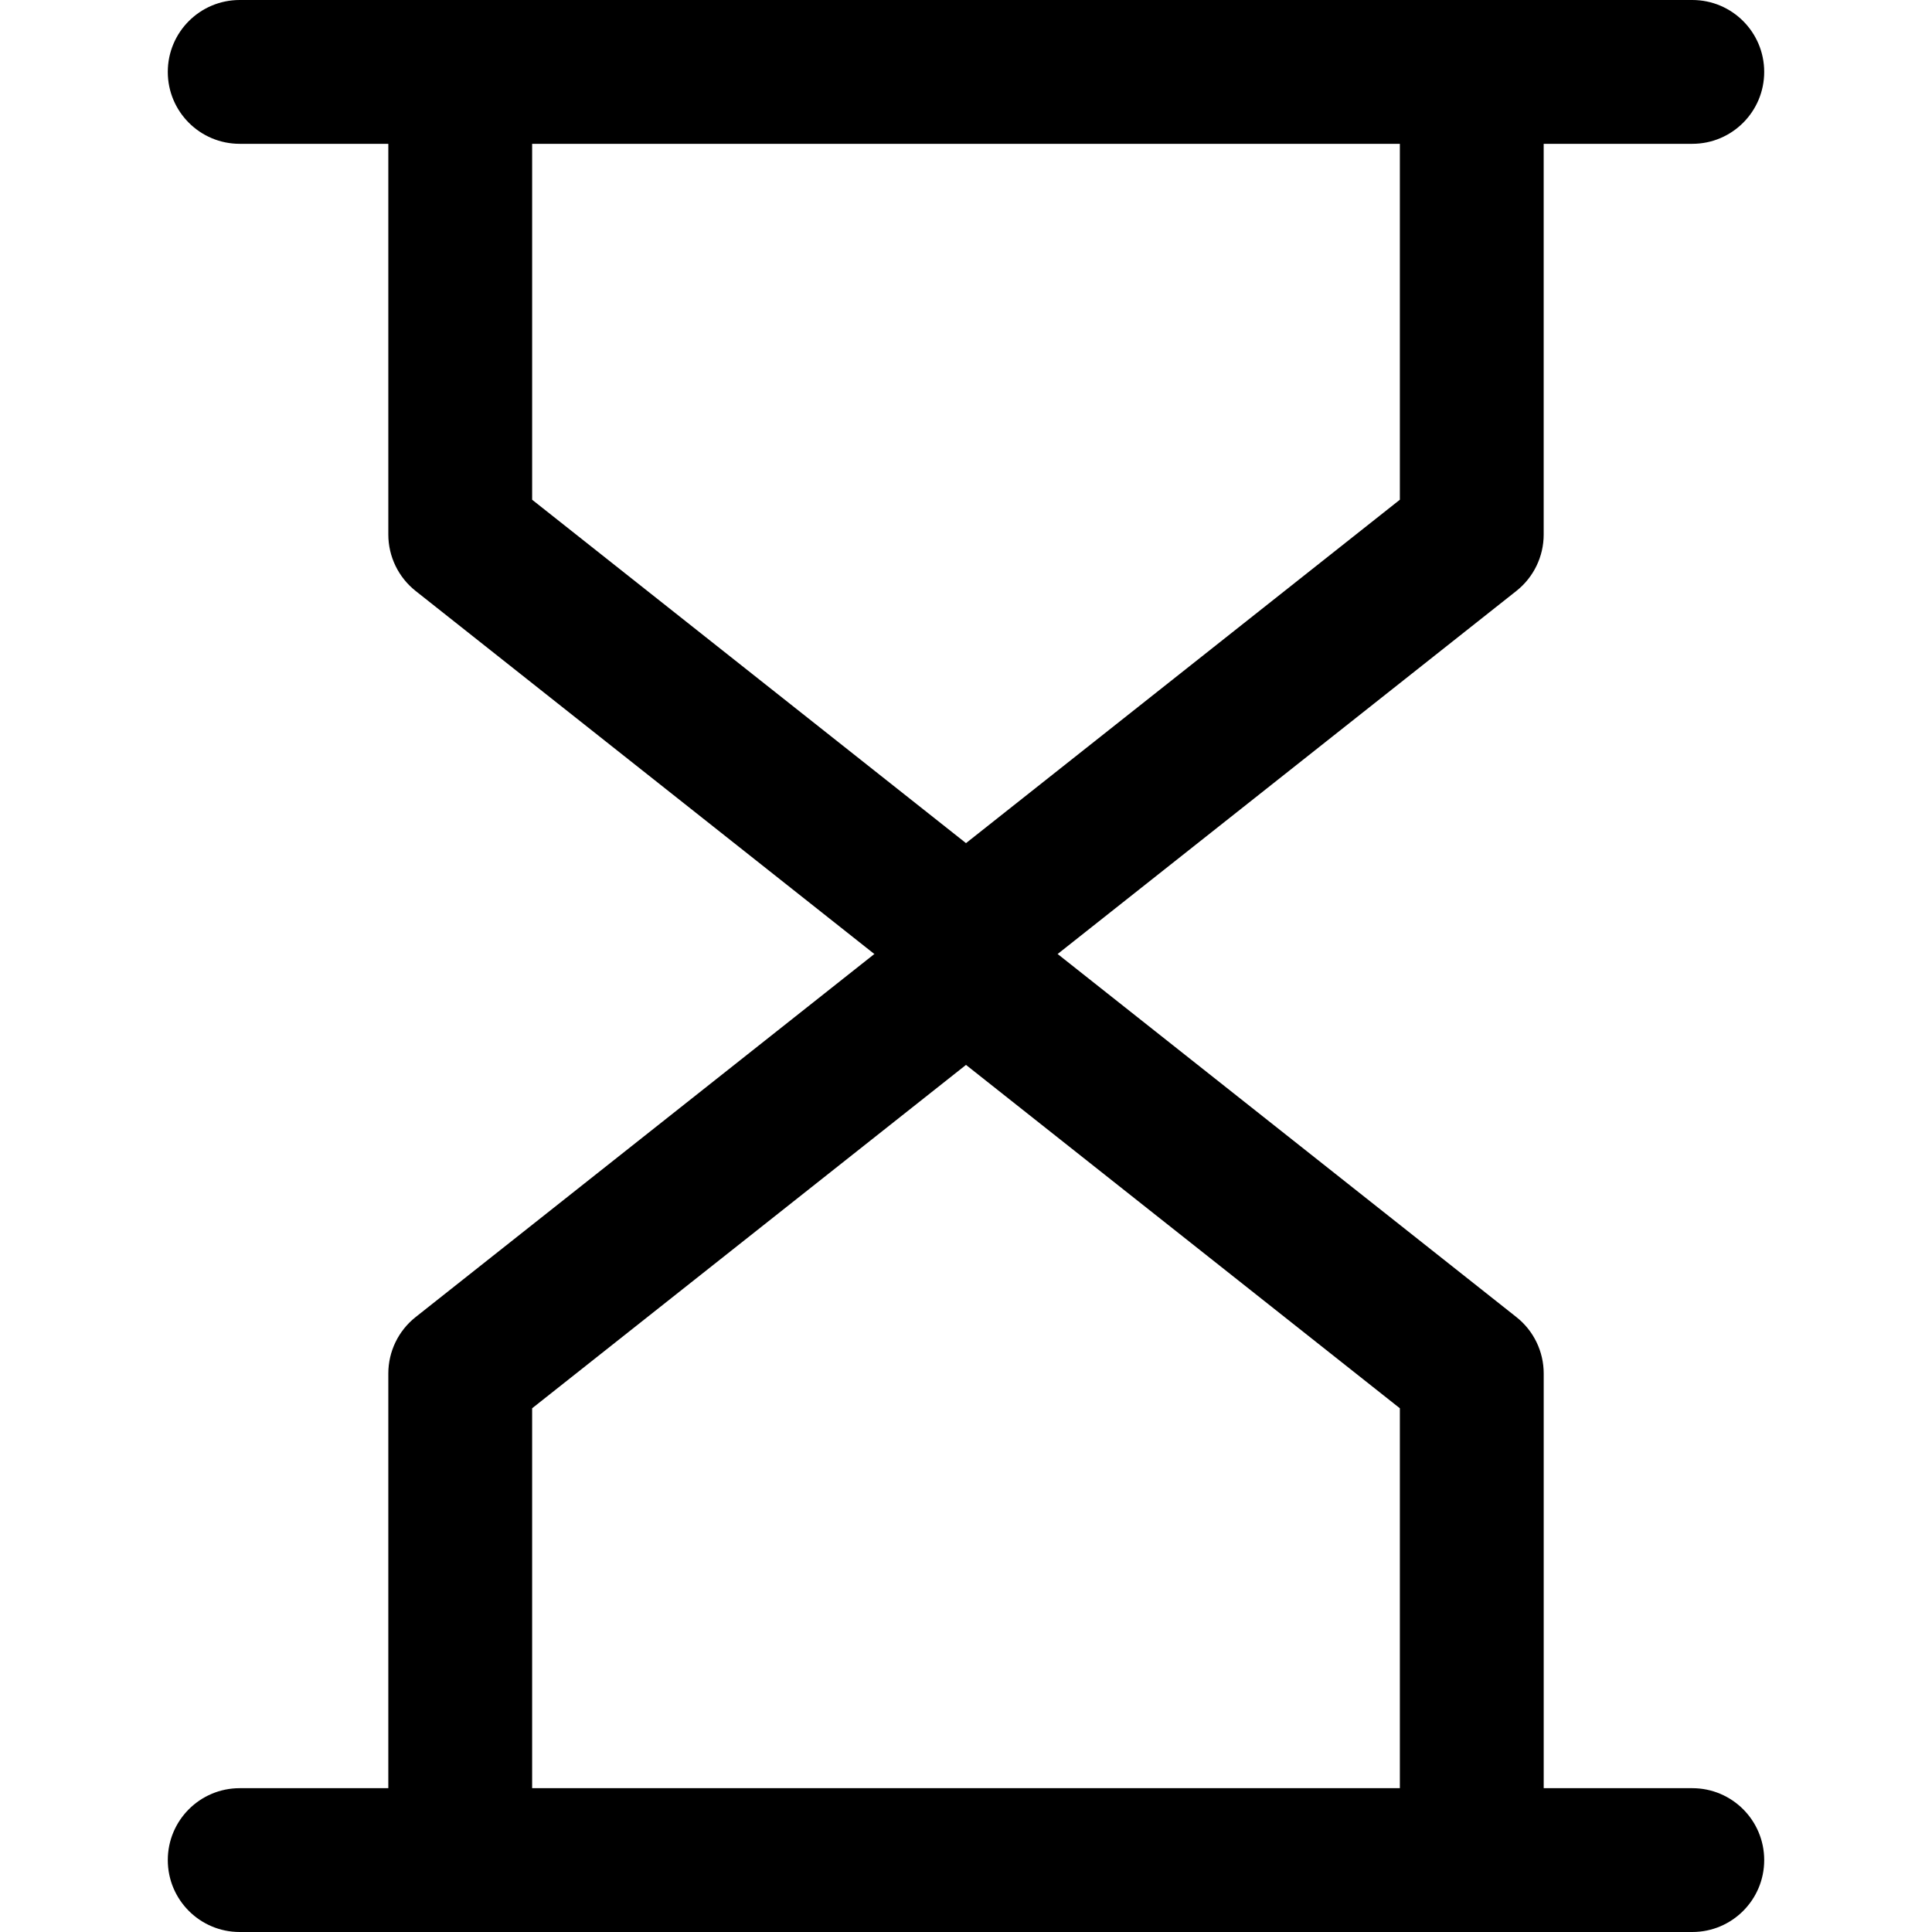
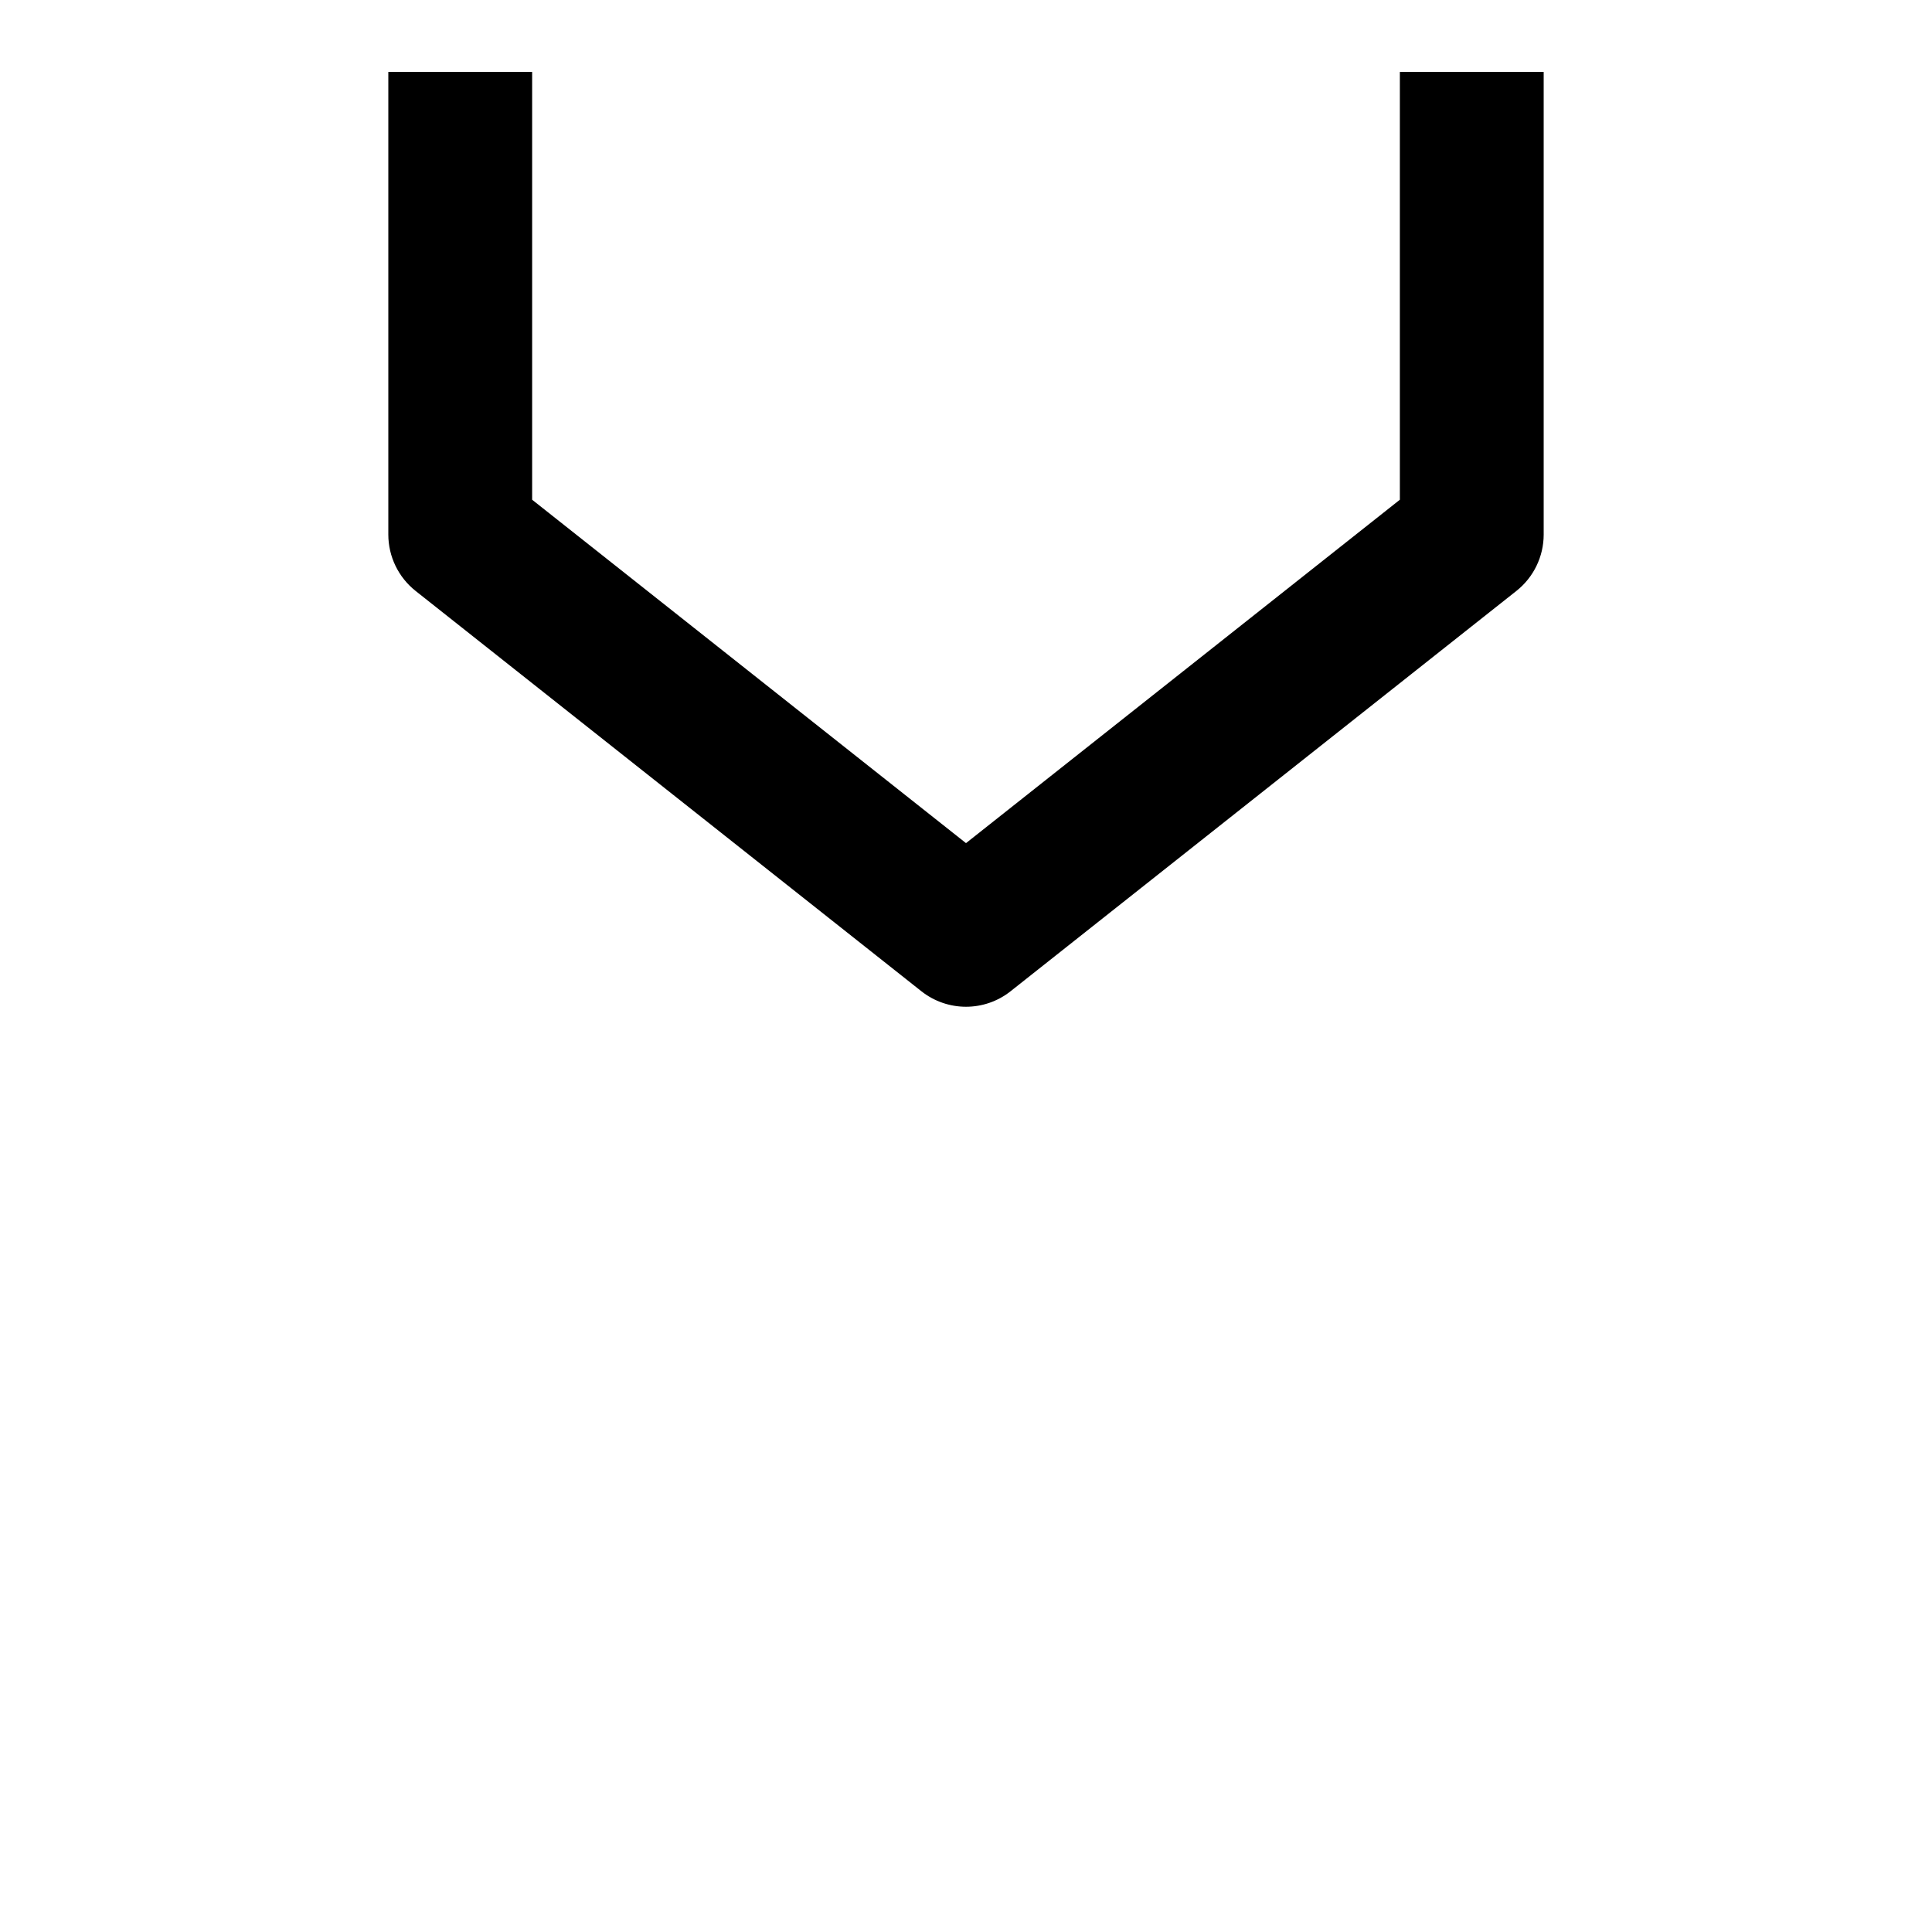
<svg xmlns="http://www.w3.org/2000/svg" version="1.1" id="Capa_1" x="0px" y="0px" viewBox="0 0 512 512" style="enable-background:new 0 0 512 512;" xml:space="preserve">
  <g>
    <g>
      <path d="M370.978,19.057v113.377L256,223.438l-114.978-91.004V19.057h-38.114v122.601c0,5.825,2.668,11.326,7.229,14.947    l134.035,106.084c3.468,2.738,7.648,4.11,11.828,4.11s8.36-1.372,11.815-4.11l134.041-106.084    c4.574-3.621,7.235-9.122,7.235-14.947V19.057H370.978z" />
    </g>
  </g>
  <g>
    <g>
-       <path d="M401.863,349.043L267.822,242.959c-6.924-5.482-16.719-5.482-23.65,0L110.137,349.043    c-4.567,3.621-7.229,9.122-7.229,14.947v128.953h38.114V373.207L256,282.21l114.978,90.997v119.736h38.114h0.006V363.99    C409.098,358.165,406.437,352.657,401.863,349.043z" />
-     </g>
+       </g>
  </g>
  <g>
    <g>
-       <path d="M448.476,0H63.524C52.998,0,44.466,8.531,44.466,19.057s8.531,19.057,19.057,19.057h384.953    c10.526,0,19.057-8.531,19.057-19.057S459.002,0,448.476,0z" />
-     </g>
+       </g>
  </g>
  <g>
    <g>
-       <path d="M448.476,473.886H63.524c-10.526,0-19.057,8.531-19.057,19.057c0,10.526,8.531,19.057,19.057,19.057h384.953    c10.526,0,19.057-8.531,19.057-19.057C467.534,482.417,459.002,473.886,448.476,473.886z" />
-     </g>
+       </g>
  </g>
  <g>
</g>
  <g>
</g>
  <g>
</g>
  <g>
</g>
  <g>
</g>
  <g>
</g>
  <g>
</g>
  <g>
</g>
  <g>
</g>
  <g>
</g>
  <g>
</g>
  <g>
</g>
  <g>
</g>
  <g>
</g>
  <g>
</g>
</svg>